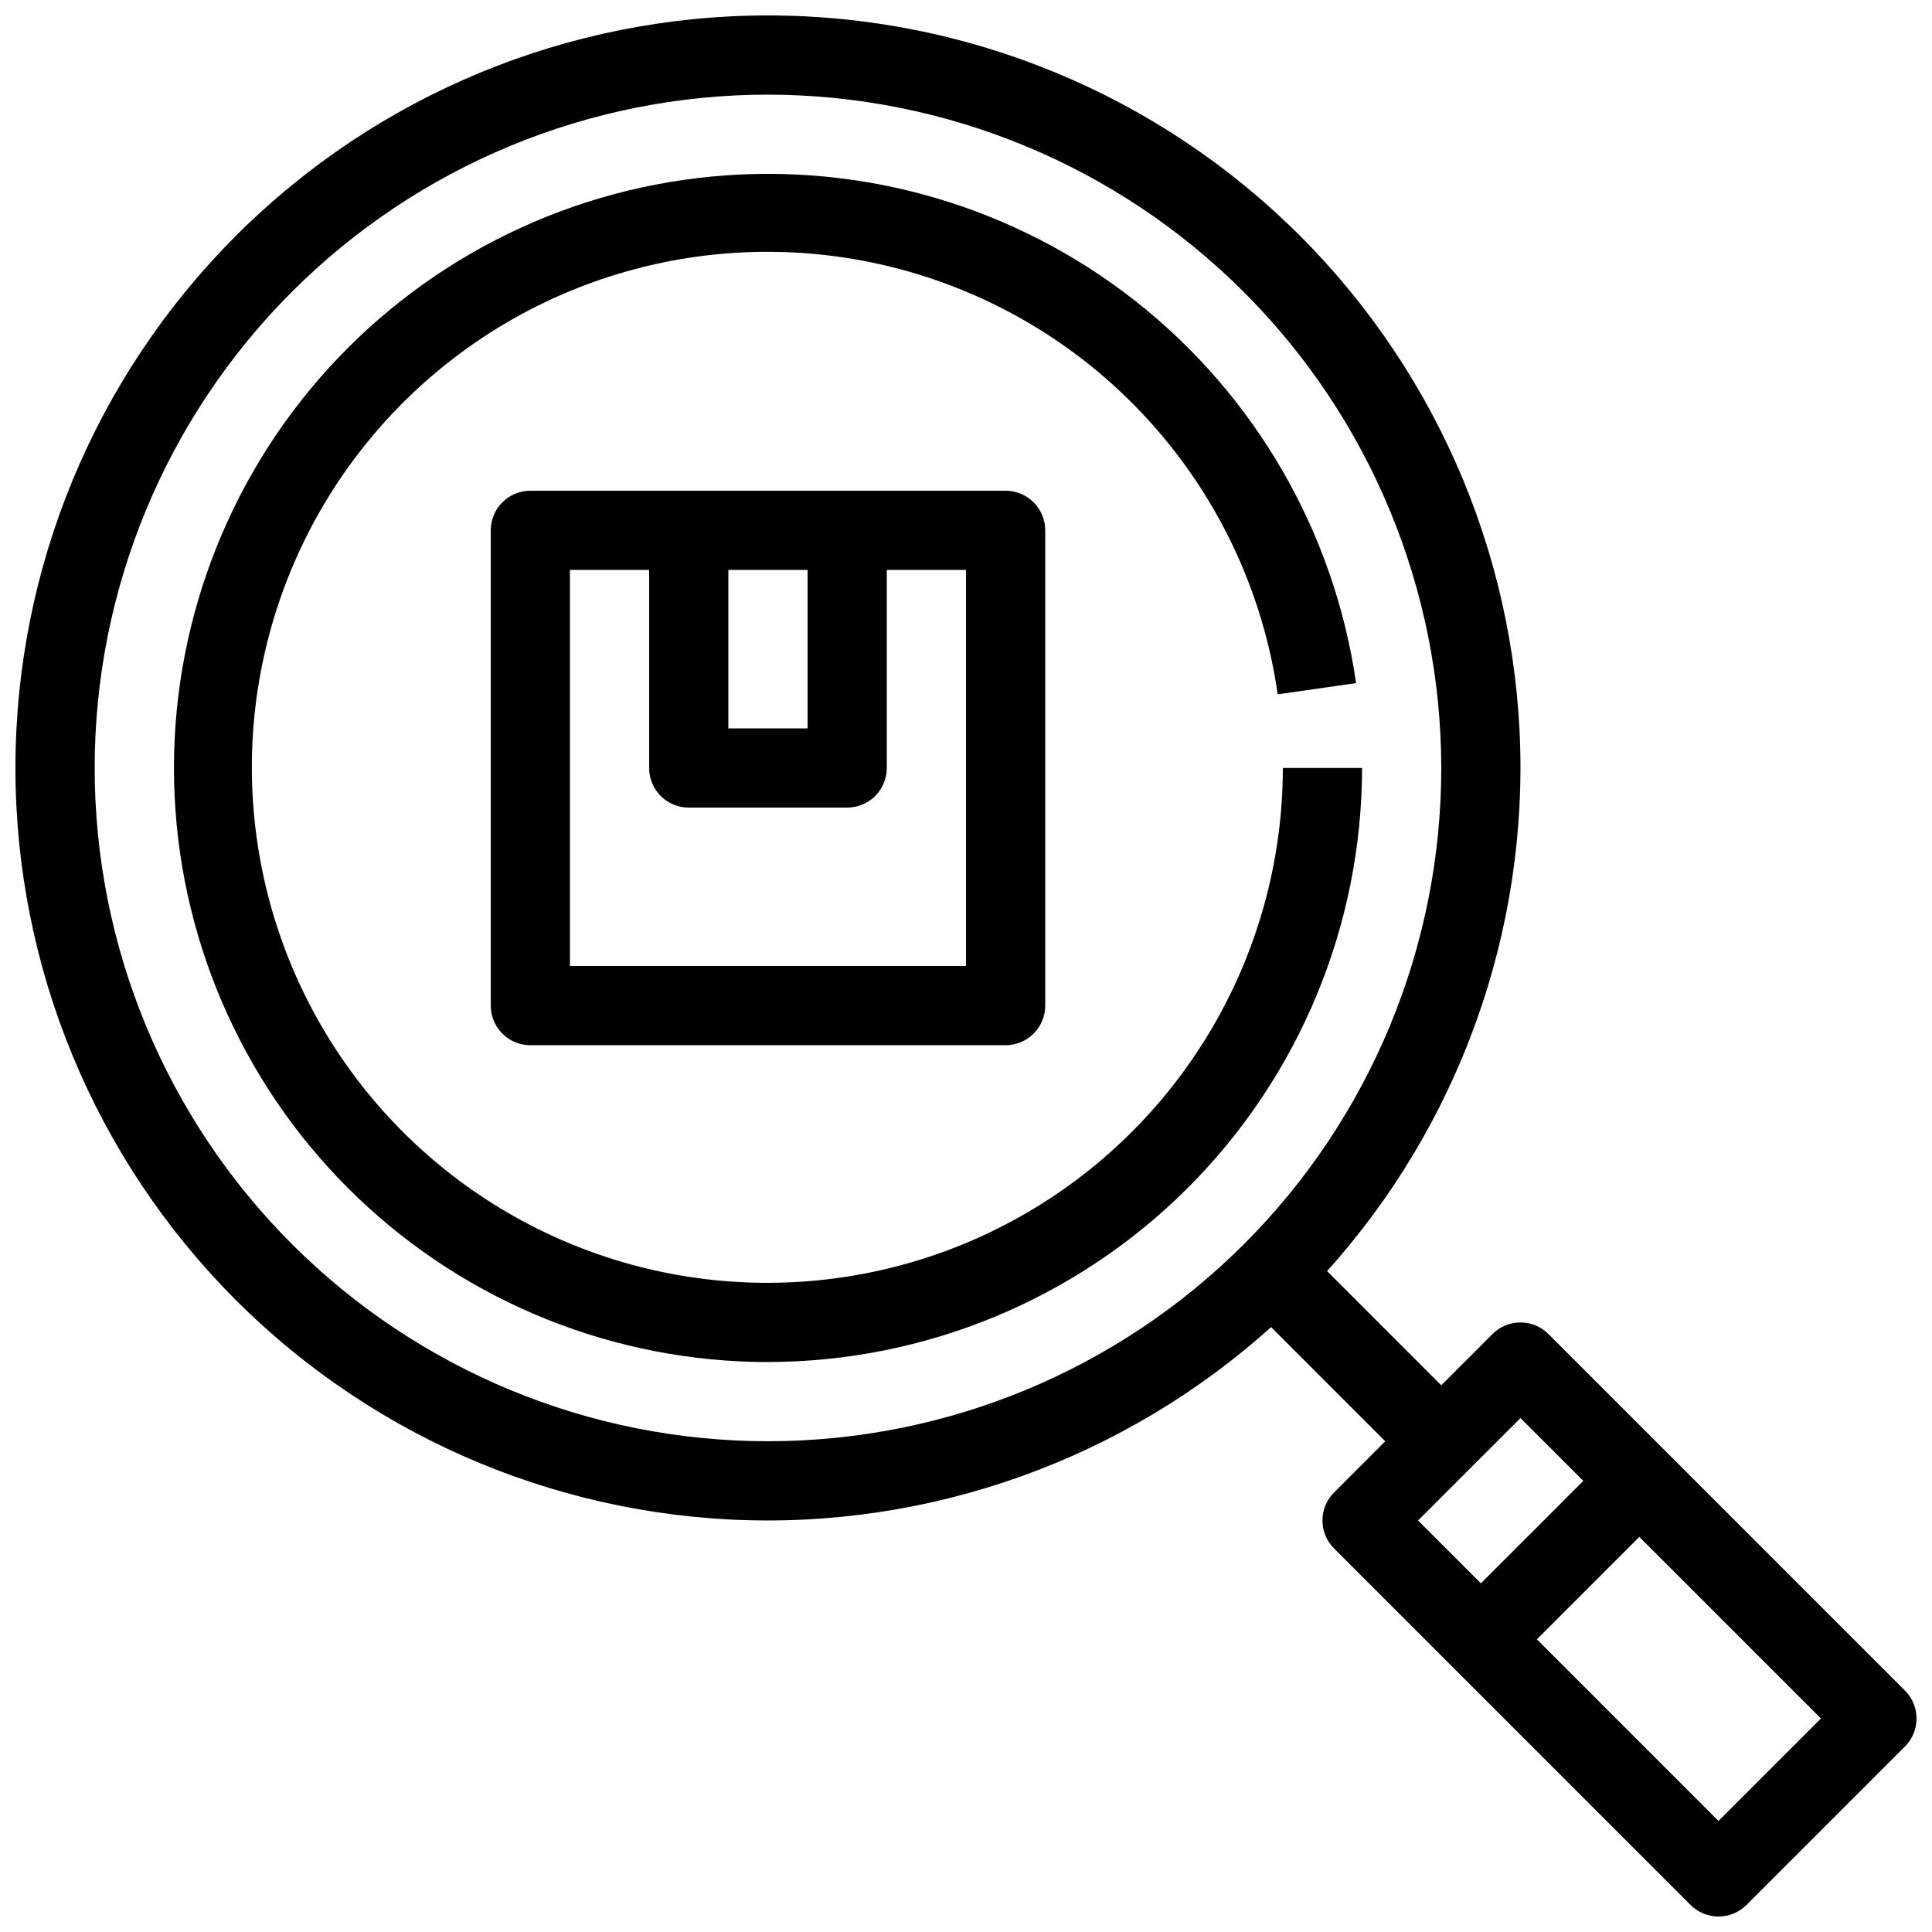
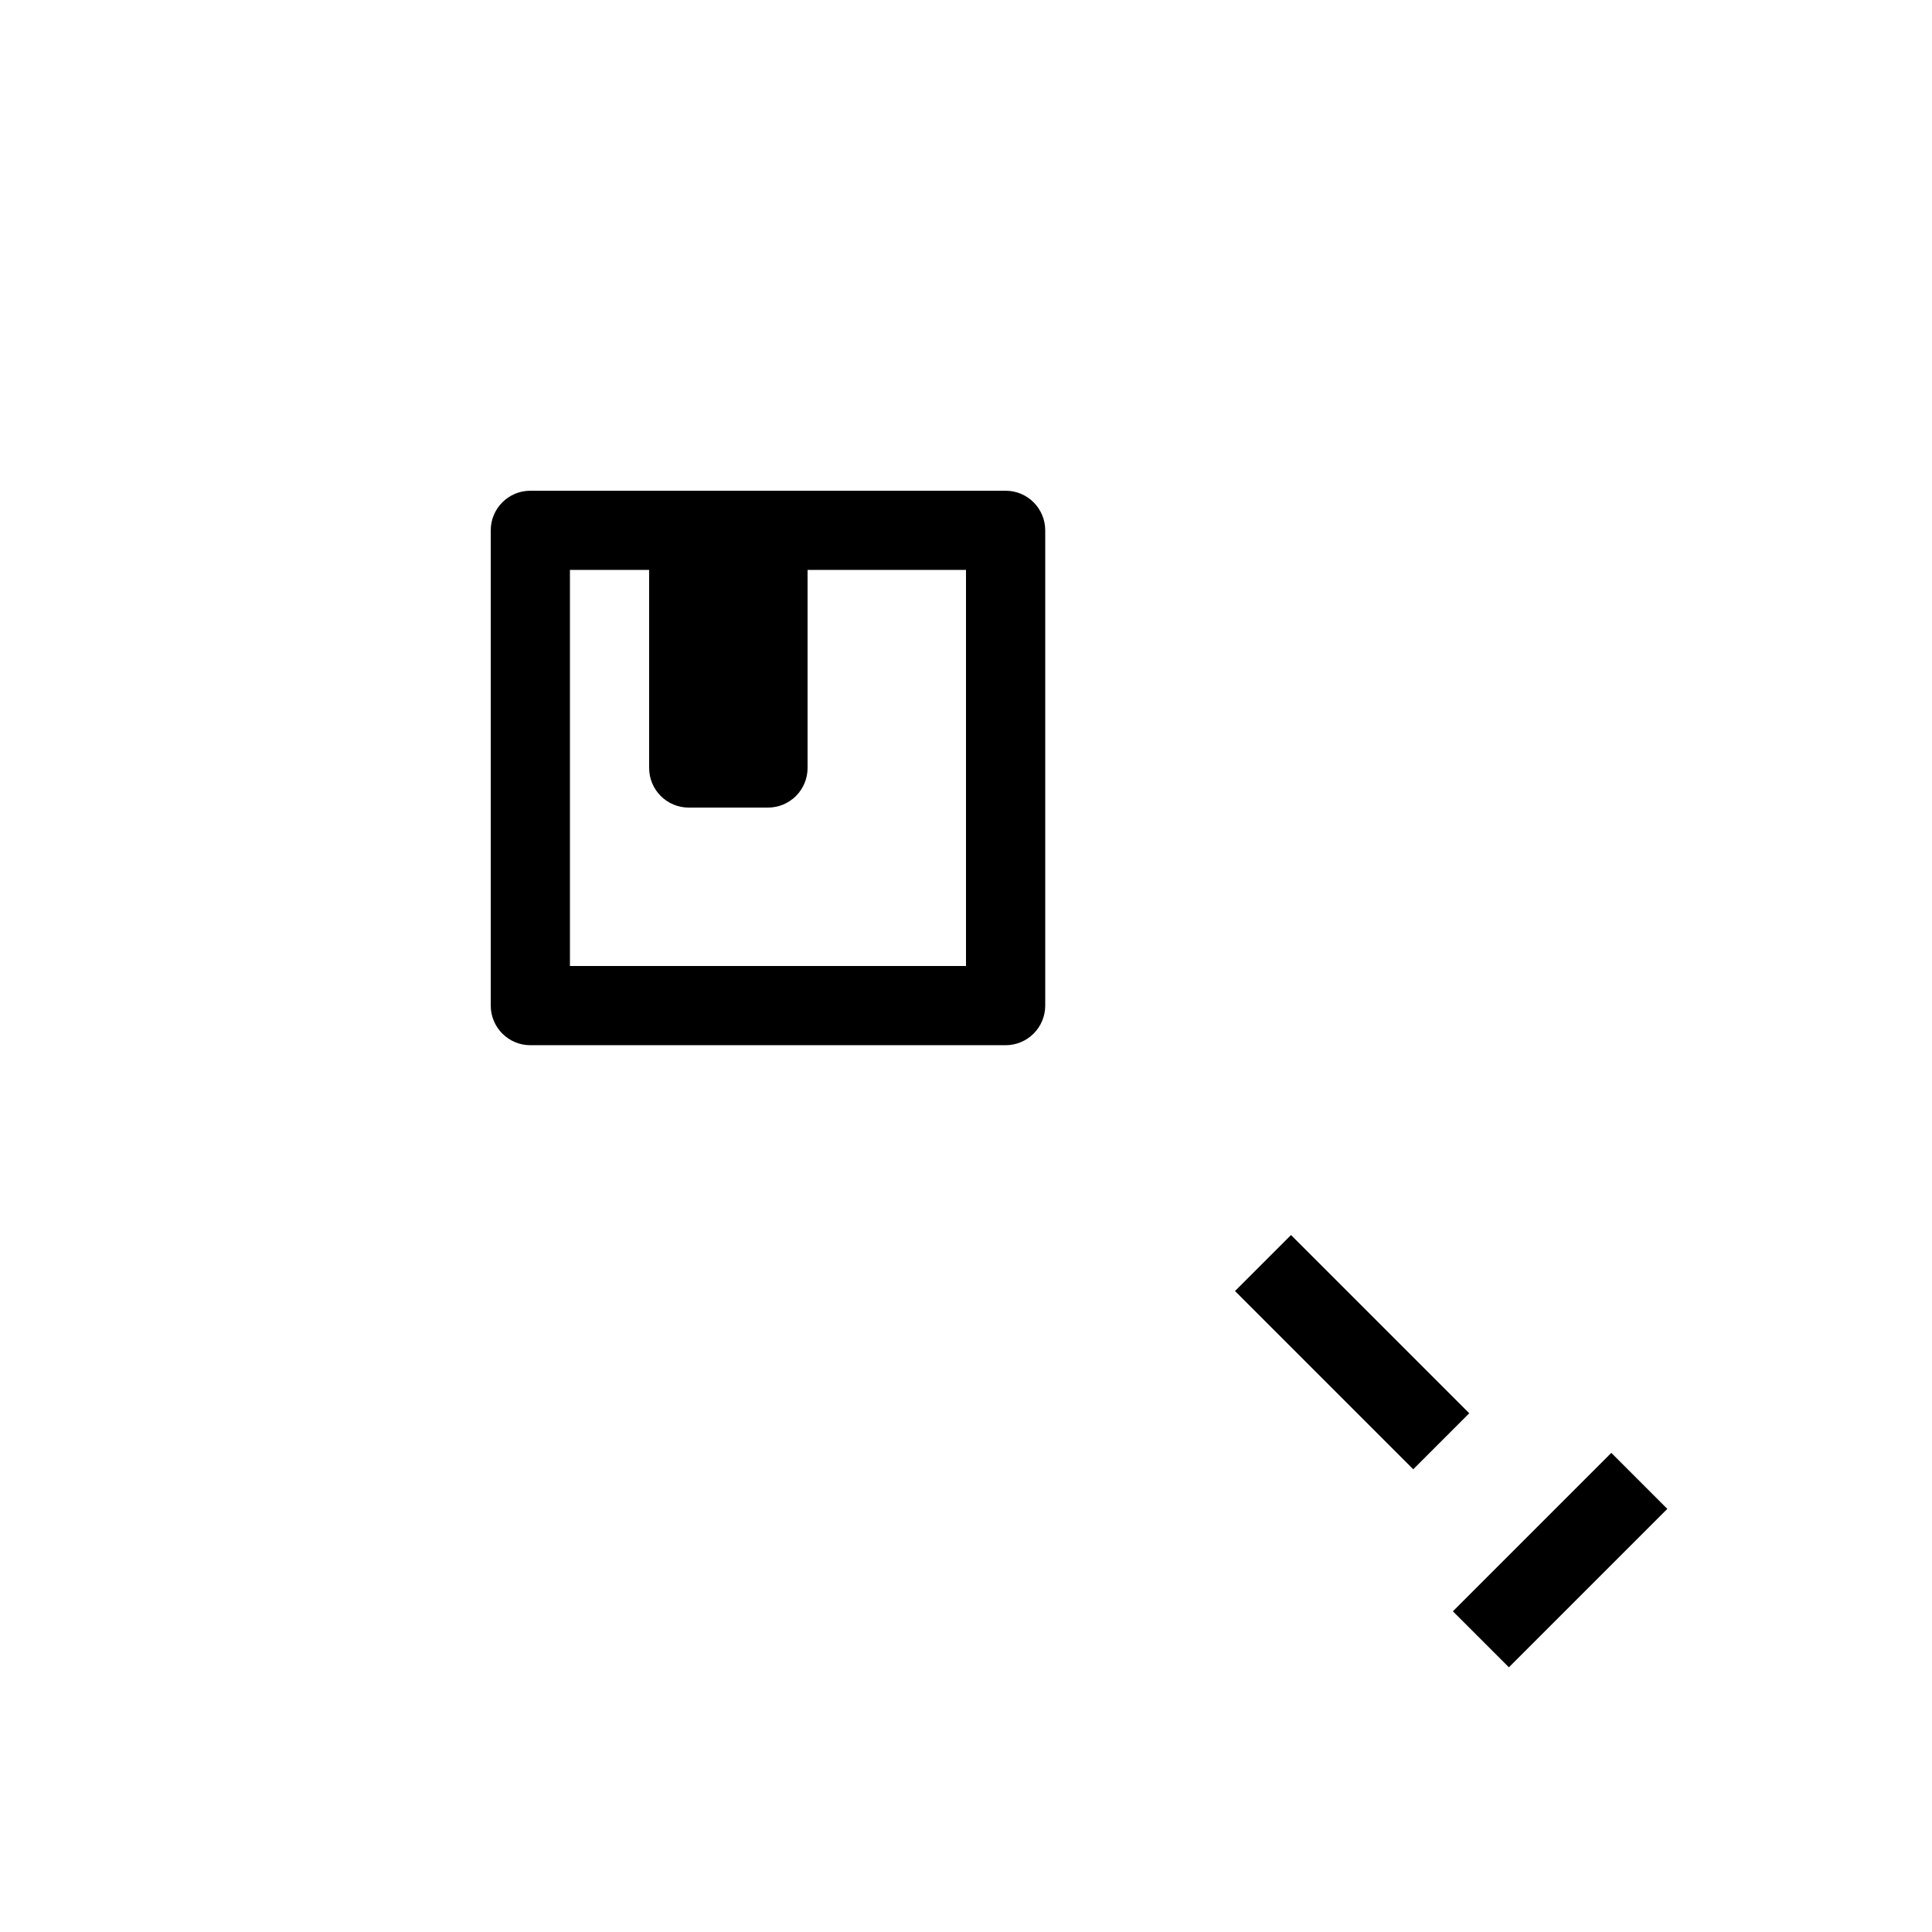
<svg xmlns="http://www.w3.org/2000/svg" width="800px" height="800px" version="1.1" viewBox="144 144 512 512">
  <defs>
    <clipPath id="b">
-       <path d="m148.09 148.09h398.91v398.91h-398.91z" />
-     </clipPath>
+       </clipPath>
    <clipPath id="a">
-       <path d="m494 494h157.9v157.9h-157.9z" />
-     </clipPath>
+       </clipPath>
  </defs>
  <g clip-path="url(#b)">
-     <path d="m347.52 546.94c-52.891 0-103.62-21.008-141.02-58.41-37.398-37.398-58.41-88.121-58.41-141.01s21.012-103.62 58.41-141.02c37.398-37.398 88.125-58.41 141.02-58.41s103.61 21.012 141.01 58.41c37.402 37.398 58.41 88.125 58.41 141.02-0.059 52.871-21.086 103.56-58.473 140.95s-88.078 58.414-140.95 58.473zm0-377.86c-47.324 0-92.711 18.801-126.17 52.262-33.461 33.461-52.262 78.848-52.262 126.17 0 47.32 18.801 92.707 52.262 126.17 33.461 33.465 78.848 52.262 126.17 52.262 47.32 0 92.707-18.797 126.17-52.262 33.465-33.461 52.262-78.848 52.262-126.17-0.051-47.309-18.867-92.664-52.316-126.11-33.453-33.453-78.809-52.27-126.11-52.32z" />
-   </g>
-   <path d="m347.52 504.96c-40.453-0.004-79.355-15.578-108.63-43.496-29.273-27.914-46.684-66.031-48.613-106.44-1.926-40.406 11.773-80.008 38.258-110.59 26.484-30.574 63.727-49.785 104-53.641 40.266-3.859 80.477 7.934 112.29 32.926 31.809 24.996 52.773 61.273 58.551 101.31l-20.773 2.981c-6.742-47.164-37.57-87.41-81.352-106.2s-94.191-13.422-133.03 14.18c-38.836 27.602-60.488 73.441-57.137 120.97 3.348 47.527 31.219 89.875 73.543 111.75 42.324 21.875 92.992 20.125 133.7-4.629 40.711-24.75 65.59-68.922 65.645-116.57h20.992c-0.047 41.738-16.648 81.758-46.164 111.27s-69.535 46.117-111.27 46.164z" />
+     </g>
  <g clip-path="url(#a)">
    <path d="m599.42 651.9c-2.781 0-5.453-1.105-7.418-3.074l-94.465-94.465c-4.098-4.098-4.098-10.742 0-14.84l41.984-41.984c4.098-4.098 10.742-4.098 14.84 0l94.465 94.465c4.098 4.098 4.098 10.742 0 14.84l-41.984 41.984c-1.969 1.969-4.637 3.074-7.422 3.074zm-79.621-104.96 79.621 79.625 27.145-27.145-79.625-79.621z" />
  </g>
  <path d="m529.03 571.01 41.984-41.984 14.844 14.844-41.984 41.984z" />
  <path d="m471.29 486.14 14.844-14.844 47.234 47.234-14.844 14.844z" />
  <path d="m410.5 420.99h-125.95c-5.797 0-10.496-4.699-10.496-10.496v-125.95c0-5.797 4.699-10.496 10.496-10.496h125.95c2.781 0 5.453 1.105 7.422 3.074 1.965 1.969 3.074 4.637 3.074 7.422v125.95c0 2.781-1.109 5.453-3.074 7.422-1.969 1.965-4.641 3.074-7.422 3.074zm-115.46-20.992h104.96v-104.96h-104.96z" />
-   <path d="m368.51 358.02h-41.984c-5.797 0-10.496-4.699-10.496-10.496v-62.977h20.992v52.48h20.992v-52.48h20.992v62.977c0 2.781-1.105 5.453-3.074 7.422s-4.641 3.074-7.422 3.074z" />
+   <path d="m368.51 358.02h-41.984c-5.797 0-10.496-4.699-10.496-10.496v-62.977h20.992v52.48v-52.48h20.992v62.977c0 2.781-1.105 5.453-3.074 7.422s-4.641 3.074-7.422 3.074z" />
</svg>